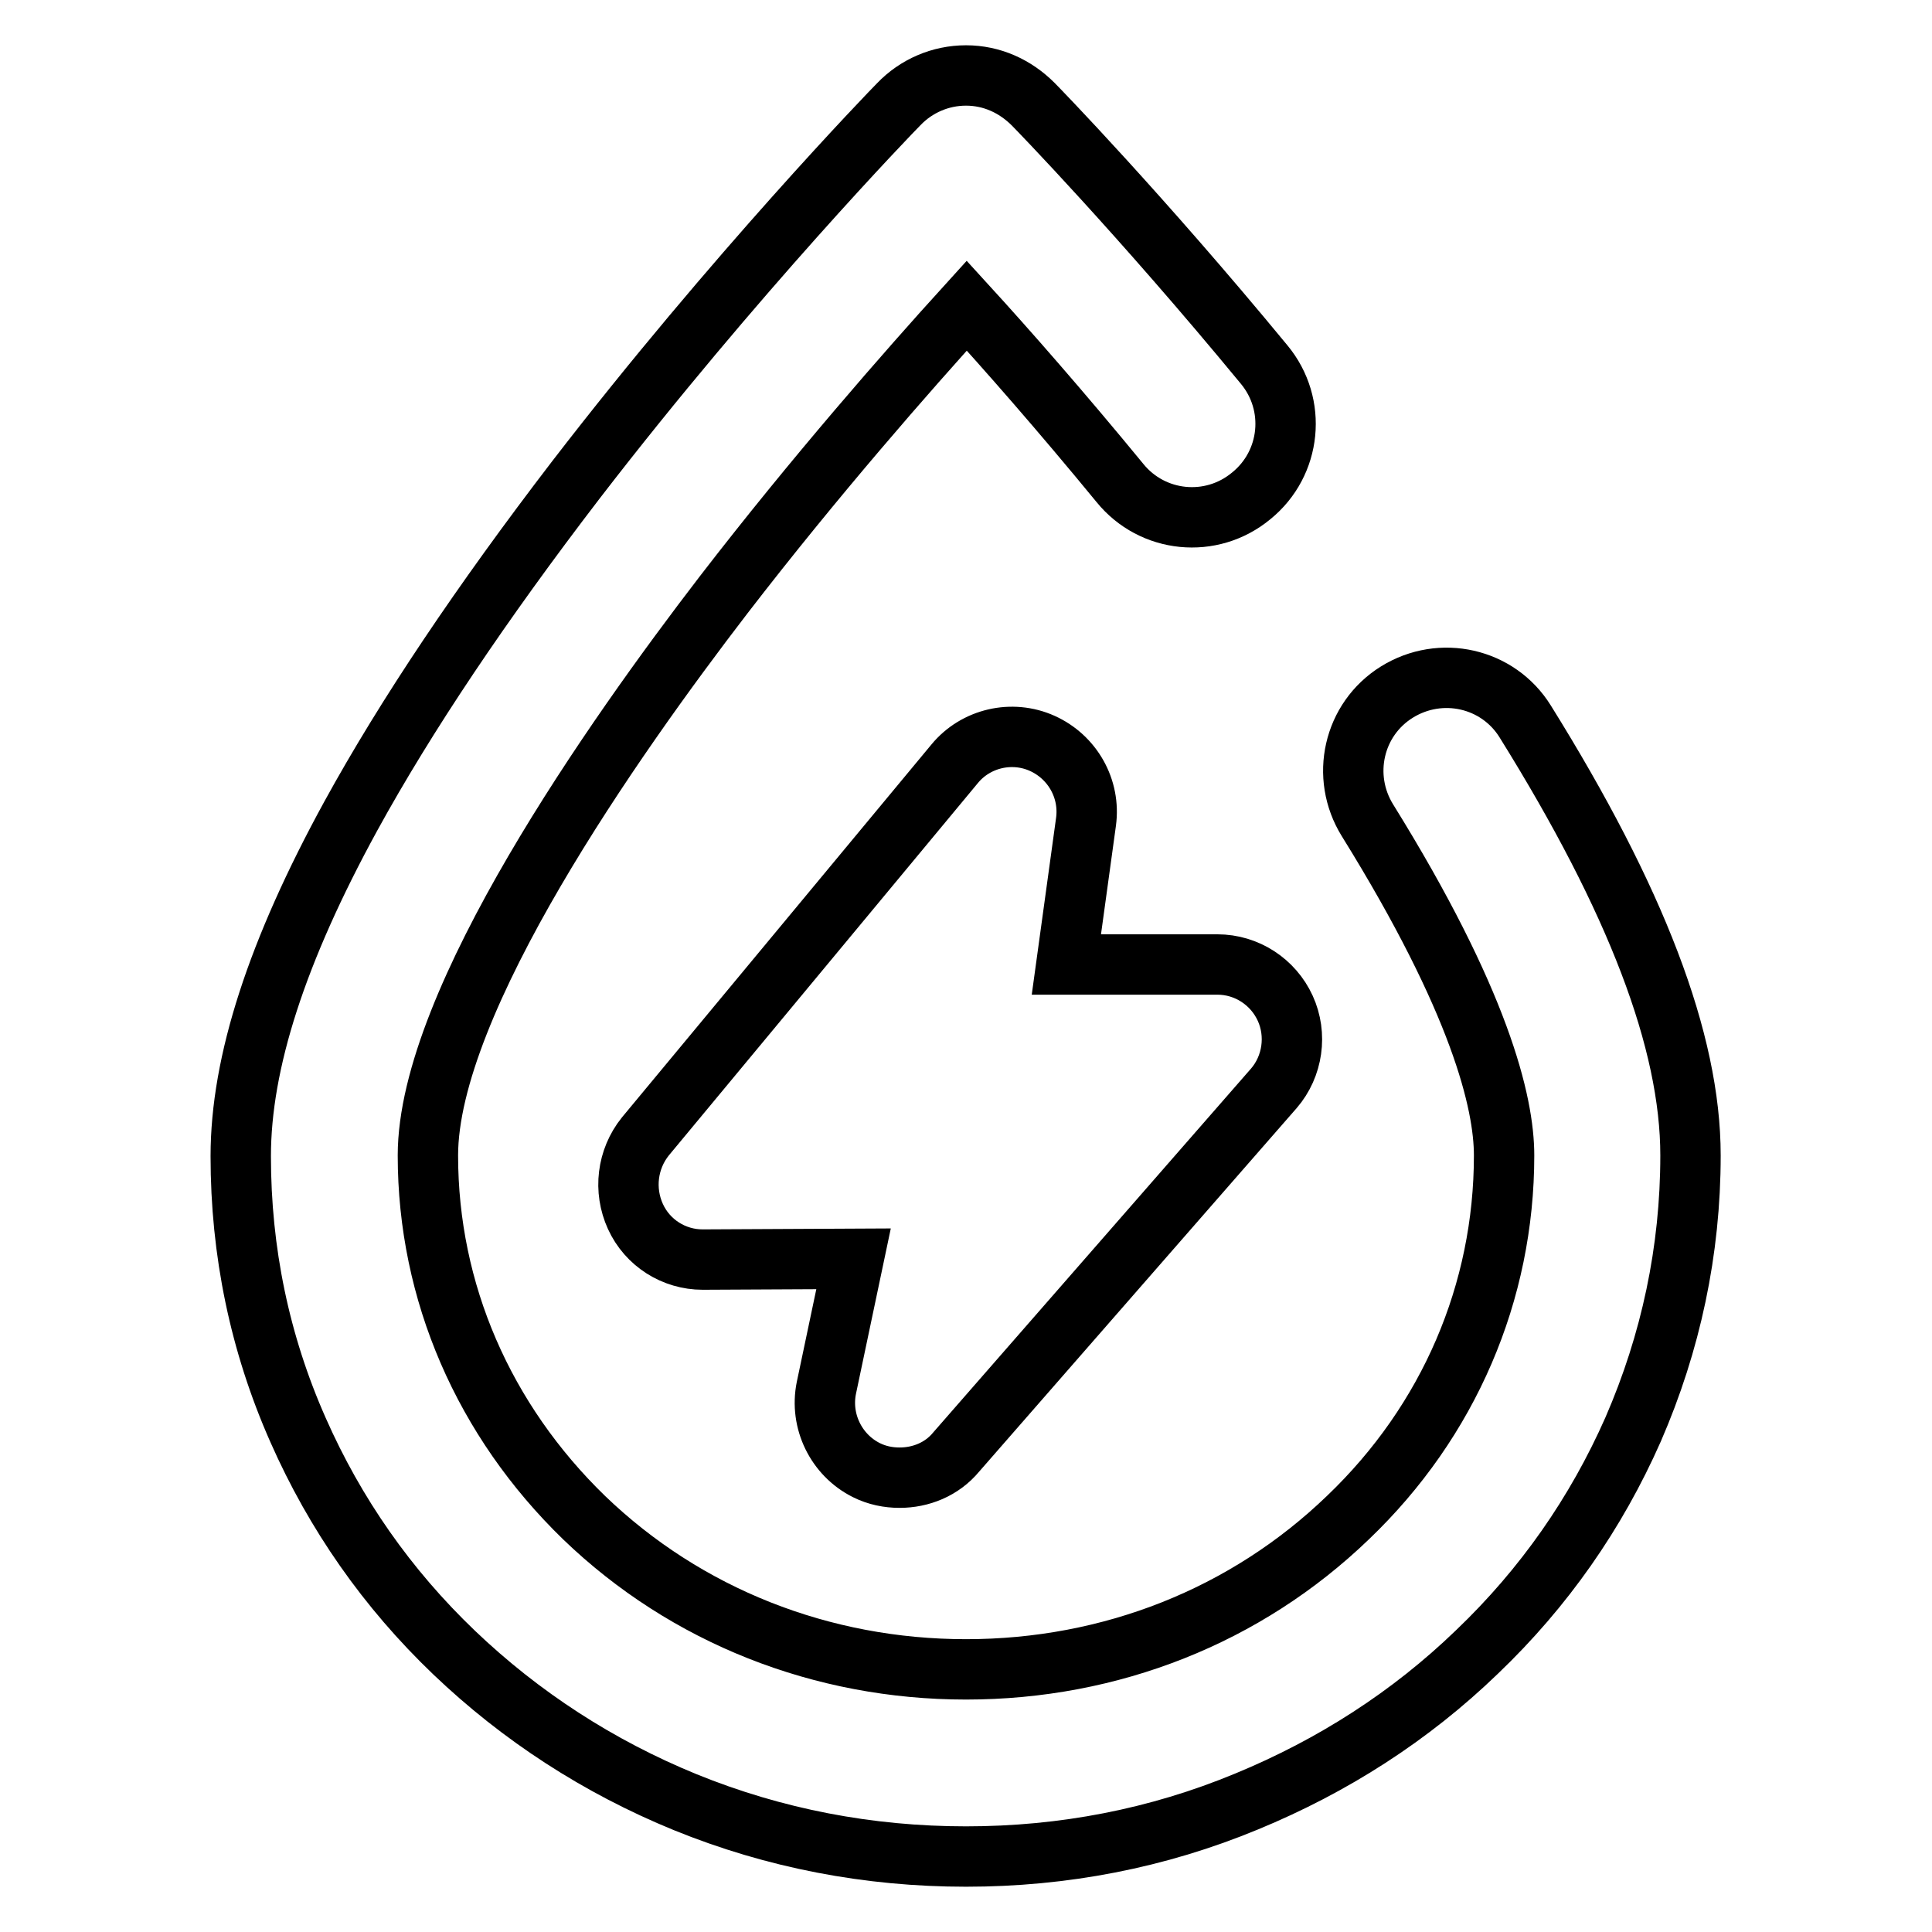
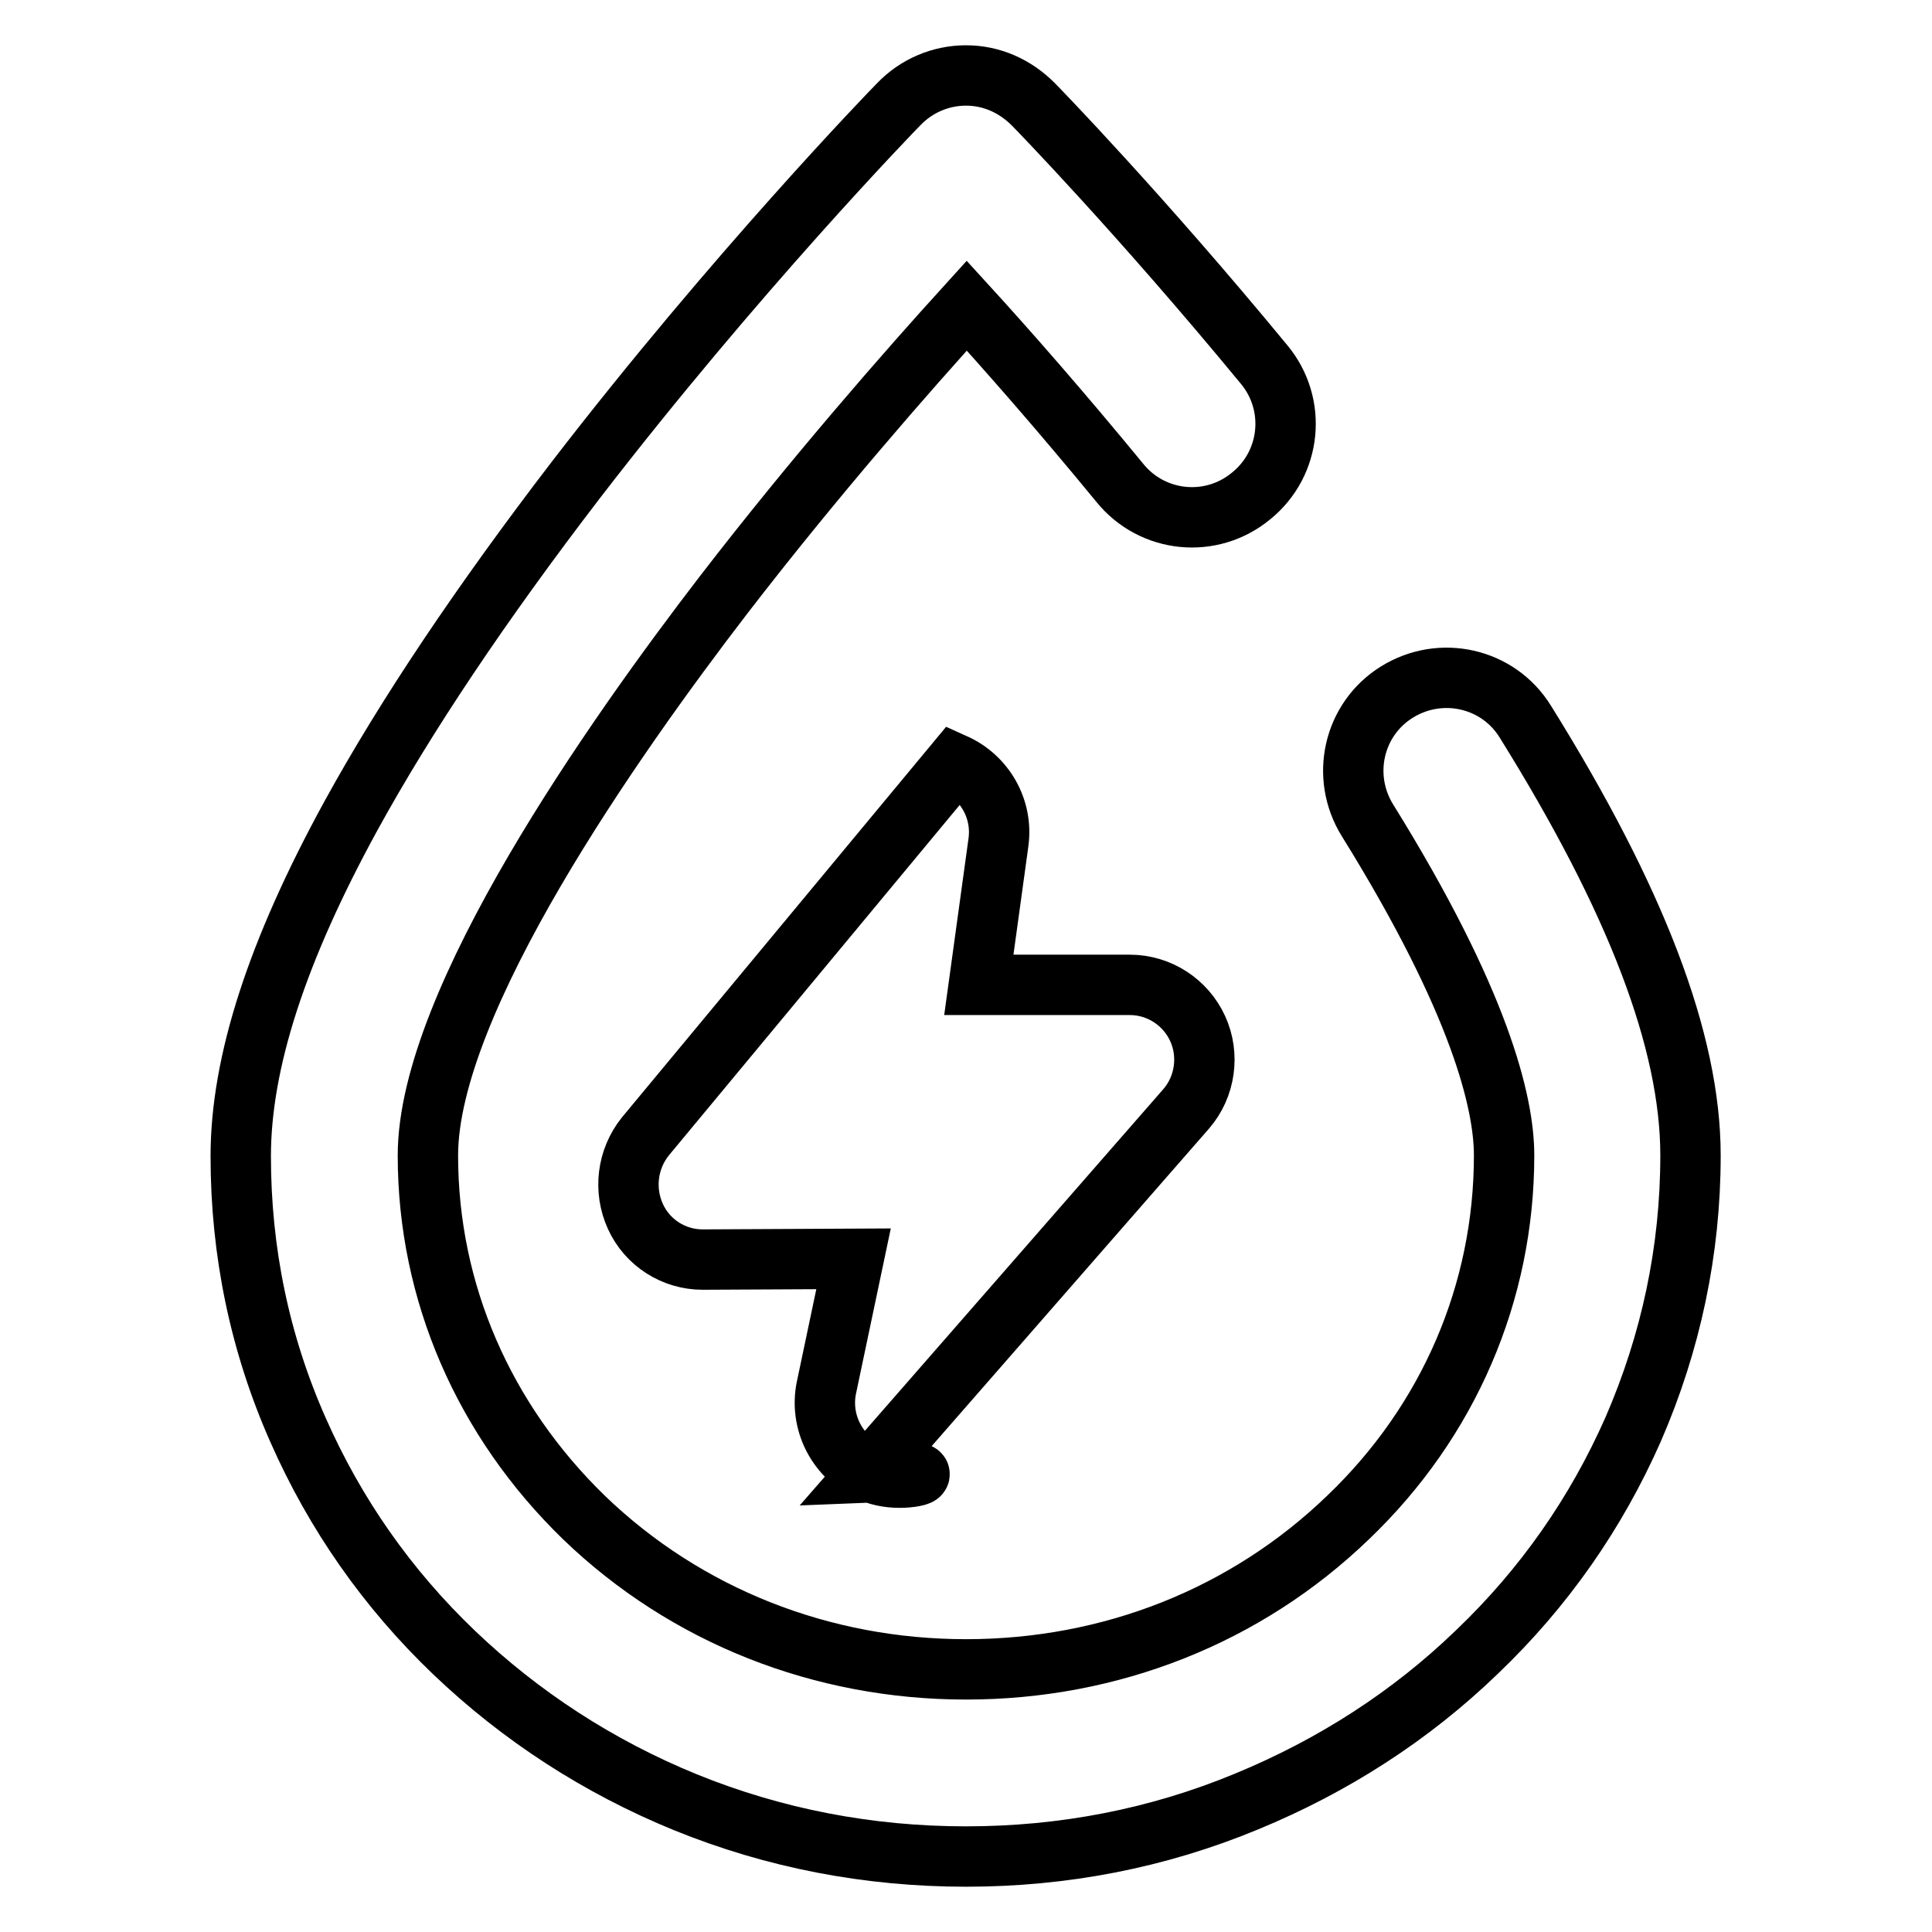
<svg xmlns="http://www.w3.org/2000/svg" version="1.1" x="0px" y="0px" viewBox="0 0 256 256" enable-background="new 0 0 256 256" xml:space="preserve">
  <g>
-     <path stroke-width="8" fill-opacity="0" stroke="#000000" d="M128,246c-12.9,0-25.4-2.4-37.2-7.2C79.3,234.1,69,227.4,60.2,219c-8.9-8.5-15.8-18.4-20.7-29.5 c-5.1-11.5-7.6-23.7-7.6-36.3c0-12.4,4.8-27.2,14.6-45.1c7.3-13.3,17.3-28.2,29.8-44.5c21.1-27.4,41.9-48.9,42.8-49.8 c2.3-2.4,5.5-3.8,8.9-3.8s6.5,1.4,8.9,3.8c0.6,0.6,14.2,14.6,30.6,34.5c4.4,5.3,3.6,13.1-1.7,17.4c-5.3,4.4-13.1,3.6-17.4-1.7 c-7.8-9.5-15-17.7-20.3-23.5c-7.9,8.7-20.1,22.6-32.2,38.3c-14.6,19-39.2,53.9-39.2,74.3c0,18.1,7.4,35.1,20.7,48 c13.5,13,31.5,20.1,50.6,20.1c19.2,0,37.1-7.1,50.6-20.1c13.4-12.8,20.7-29.9,20.7-48c0-7-3.2-20.4-18.1-44.4 c-3.6-5.8-1.9-13.4,3.9-17c5.8-3.6,13.4-1.9,17,3.9c14.7,23.6,21.9,42.4,21.9,57.5c0,12.6-2.6,24.8-7.6,36.3 c-4.9,11.1-11.8,21-20.7,29.5c-8.8,8.5-19.1,15.1-30.5,19.8C153.4,243.6,140.9,246,128,246z M119.2,195.8c-1.5,0-3-0.3-4.4-1 c-4-2-6.2-6.5-5.3-10.9l3.6-17.1l-20,0.1h0c-3.8,0-7.3-2.2-8.9-5.7c-1.6-3.5-1.1-7.6,1.3-10.6l41-49.4c2.8-3.4,7.6-4.5,11.6-2.7 c4,1.8,6.4,6,5.8,10.4l-2.6,18.9h20c3.9,0,7.4,2.3,9,5.8c1.6,3.5,1,7.7-1.5,10.6l-42.1,48.2C124.8,194.7,122,195.8,119.2,195.8z" />
+     <path stroke-width="8" fill-opacity="0" stroke="#000000" d="M128,246c-12.9,0-25.4-2.4-37.2-7.2C79.3,234.1,69,227.4,60.2,219c-8.9-8.5-15.8-18.4-20.7-29.5 c-5.1-11.5-7.6-23.7-7.6-36.3c0-12.4,4.8-27.2,14.6-45.1c7.3-13.3,17.3-28.2,29.8-44.5c21.1-27.4,41.9-48.9,42.8-49.8 c2.3-2.4,5.5-3.8,8.9-3.8s6.5,1.4,8.9,3.8c0.6,0.6,14.2,14.6,30.6,34.5c4.4,5.3,3.6,13.1-1.7,17.4c-5.3,4.4-13.1,3.6-17.4-1.7 c-7.8-9.5-15-17.7-20.3-23.5c-7.9,8.7-20.1,22.6-32.2,38.3c-14.6,19-39.2,53.9-39.2,74.3c0,18.1,7.4,35.1,20.7,48 c13.5,13,31.5,20.1,50.6,20.1c19.2,0,37.1-7.1,50.6-20.1c13.4-12.8,20.7-29.9,20.7-48c0-7-3.2-20.4-18.1-44.4 c-3.6-5.8-1.9-13.4,3.9-17c5.8-3.6,13.4-1.9,17,3.9c14.7,23.6,21.9,42.4,21.9,57.5c0,12.6-2.6,24.8-7.6,36.3 c-4.9,11.1-11.8,21-20.7,29.5c-8.8,8.5-19.1,15.1-30.5,19.8C153.4,243.6,140.9,246,128,246z M119.2,195.8c-1.5,0-3-0.3-4.4-1 c-4-2-6.2-6.5-5.3-10.9l3.6-17.1l-20,0.1h0c-3.8,0-7.3-2.2-8.9-5.7c-1.6-3.5-1.1-7.6,1.3-10.6l41-49.4c4,1.8,6.4,6,5.8,10.4l-2.6,18.9h20c3.9,0,7.4,2.3,9,5.8c1.6,3.5,1,7.7-1.5,10.6l-42.1,48.2C124.8,194.7,122,195.8,119.2,195.8z" />
  </g>
</svg>